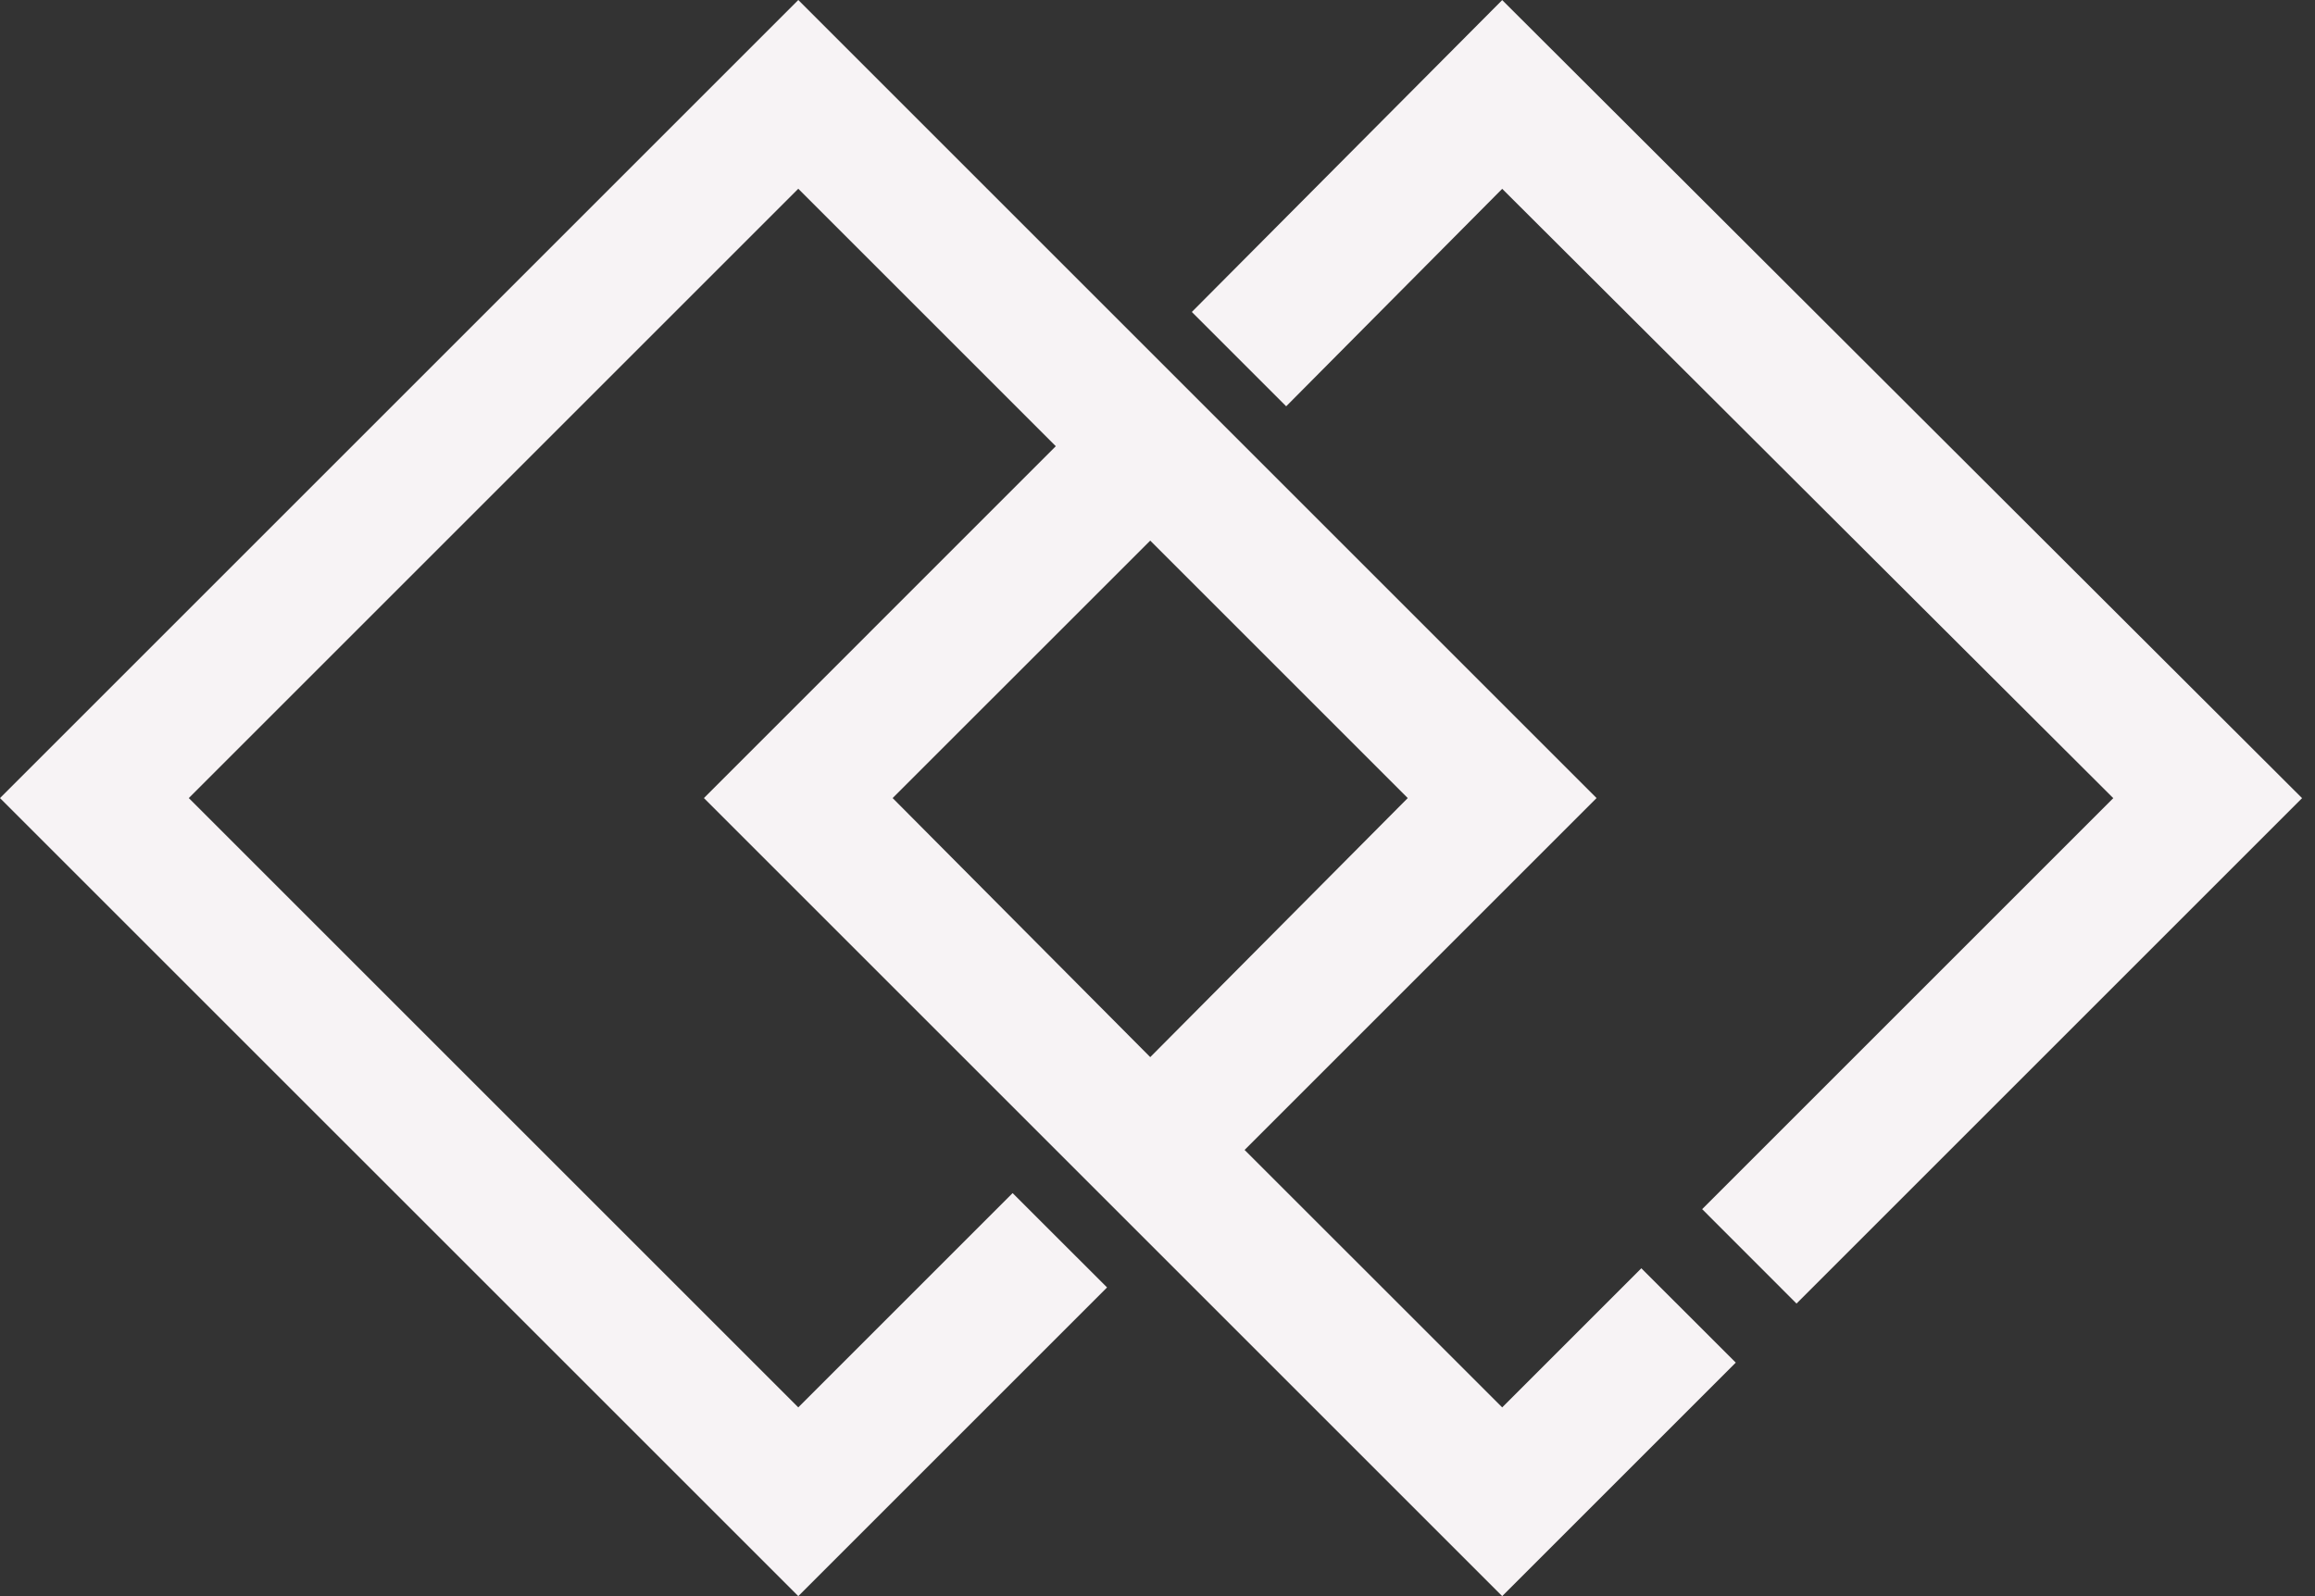
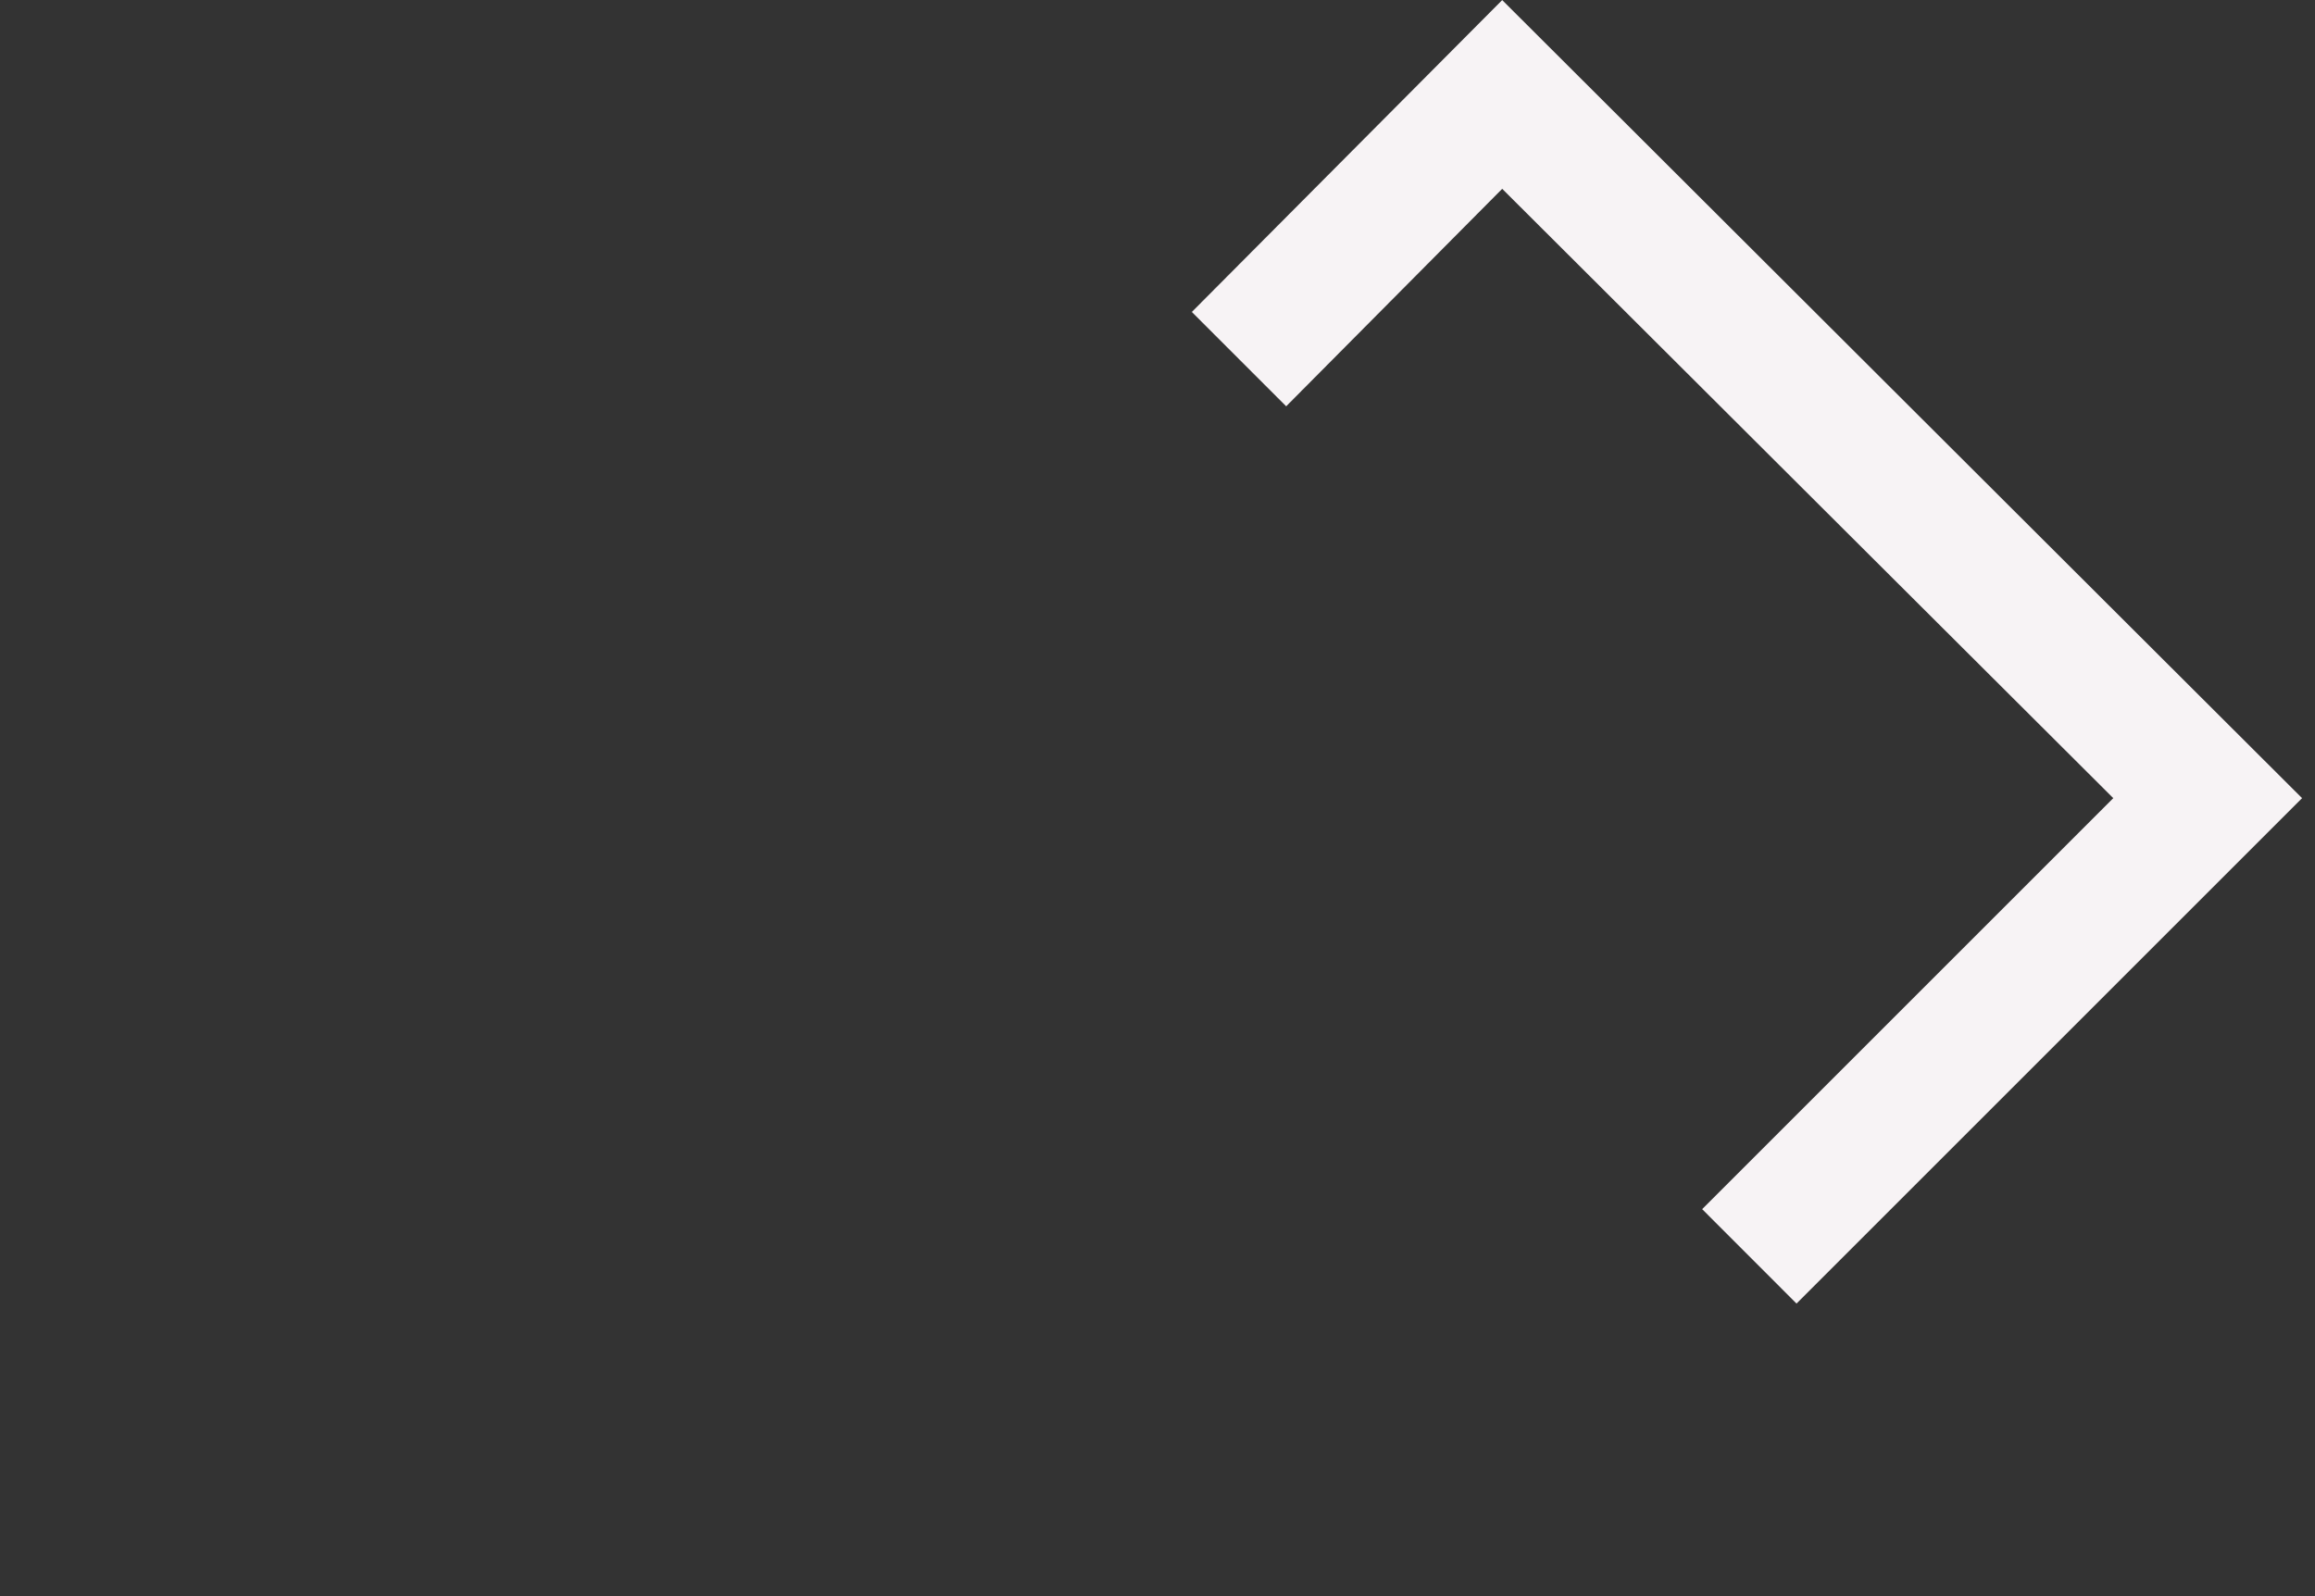
<svg xmlns="http://www.w3.org/2000/svg" fill="none" viewBox="0 0 29 20" height="20" width="29">
  <rect x="0" y="0" width="29" height="20" fill="#333333" stroke="none" />
  <g clip-path="url(#clip0_3554_356)">
-     <path fill="#F7F3F5" d="M18.818 20L21.744 17.074L20.561 15.892L18.818 17.635L15.591 14.409L20 10L10 0L0 10L10 20L13.868 16.132L12.685 14.95L10 17.635L2.365 10L10 2.365L13.226 5.591L8.818 10L18.818 20ZM14.409 6.774L17.635 10L14.409 13.246L11.182 10L14.409 6.774Z" />
    <path fill="#F7F3F5" d="M22.505 16.334L28.838 10.001L18.818 0.001L14.93 3.909L16.112 5.091L18.818 2.366L26.473 10.001L21.323 15.151L22.505 16.334Z" />
  </g>
  <defs>
    <clipPath id="clip0_3554_356">
      <rect fill="white" height="20" width="28.838" />
    </clipPath>
  </defs>
</svg>